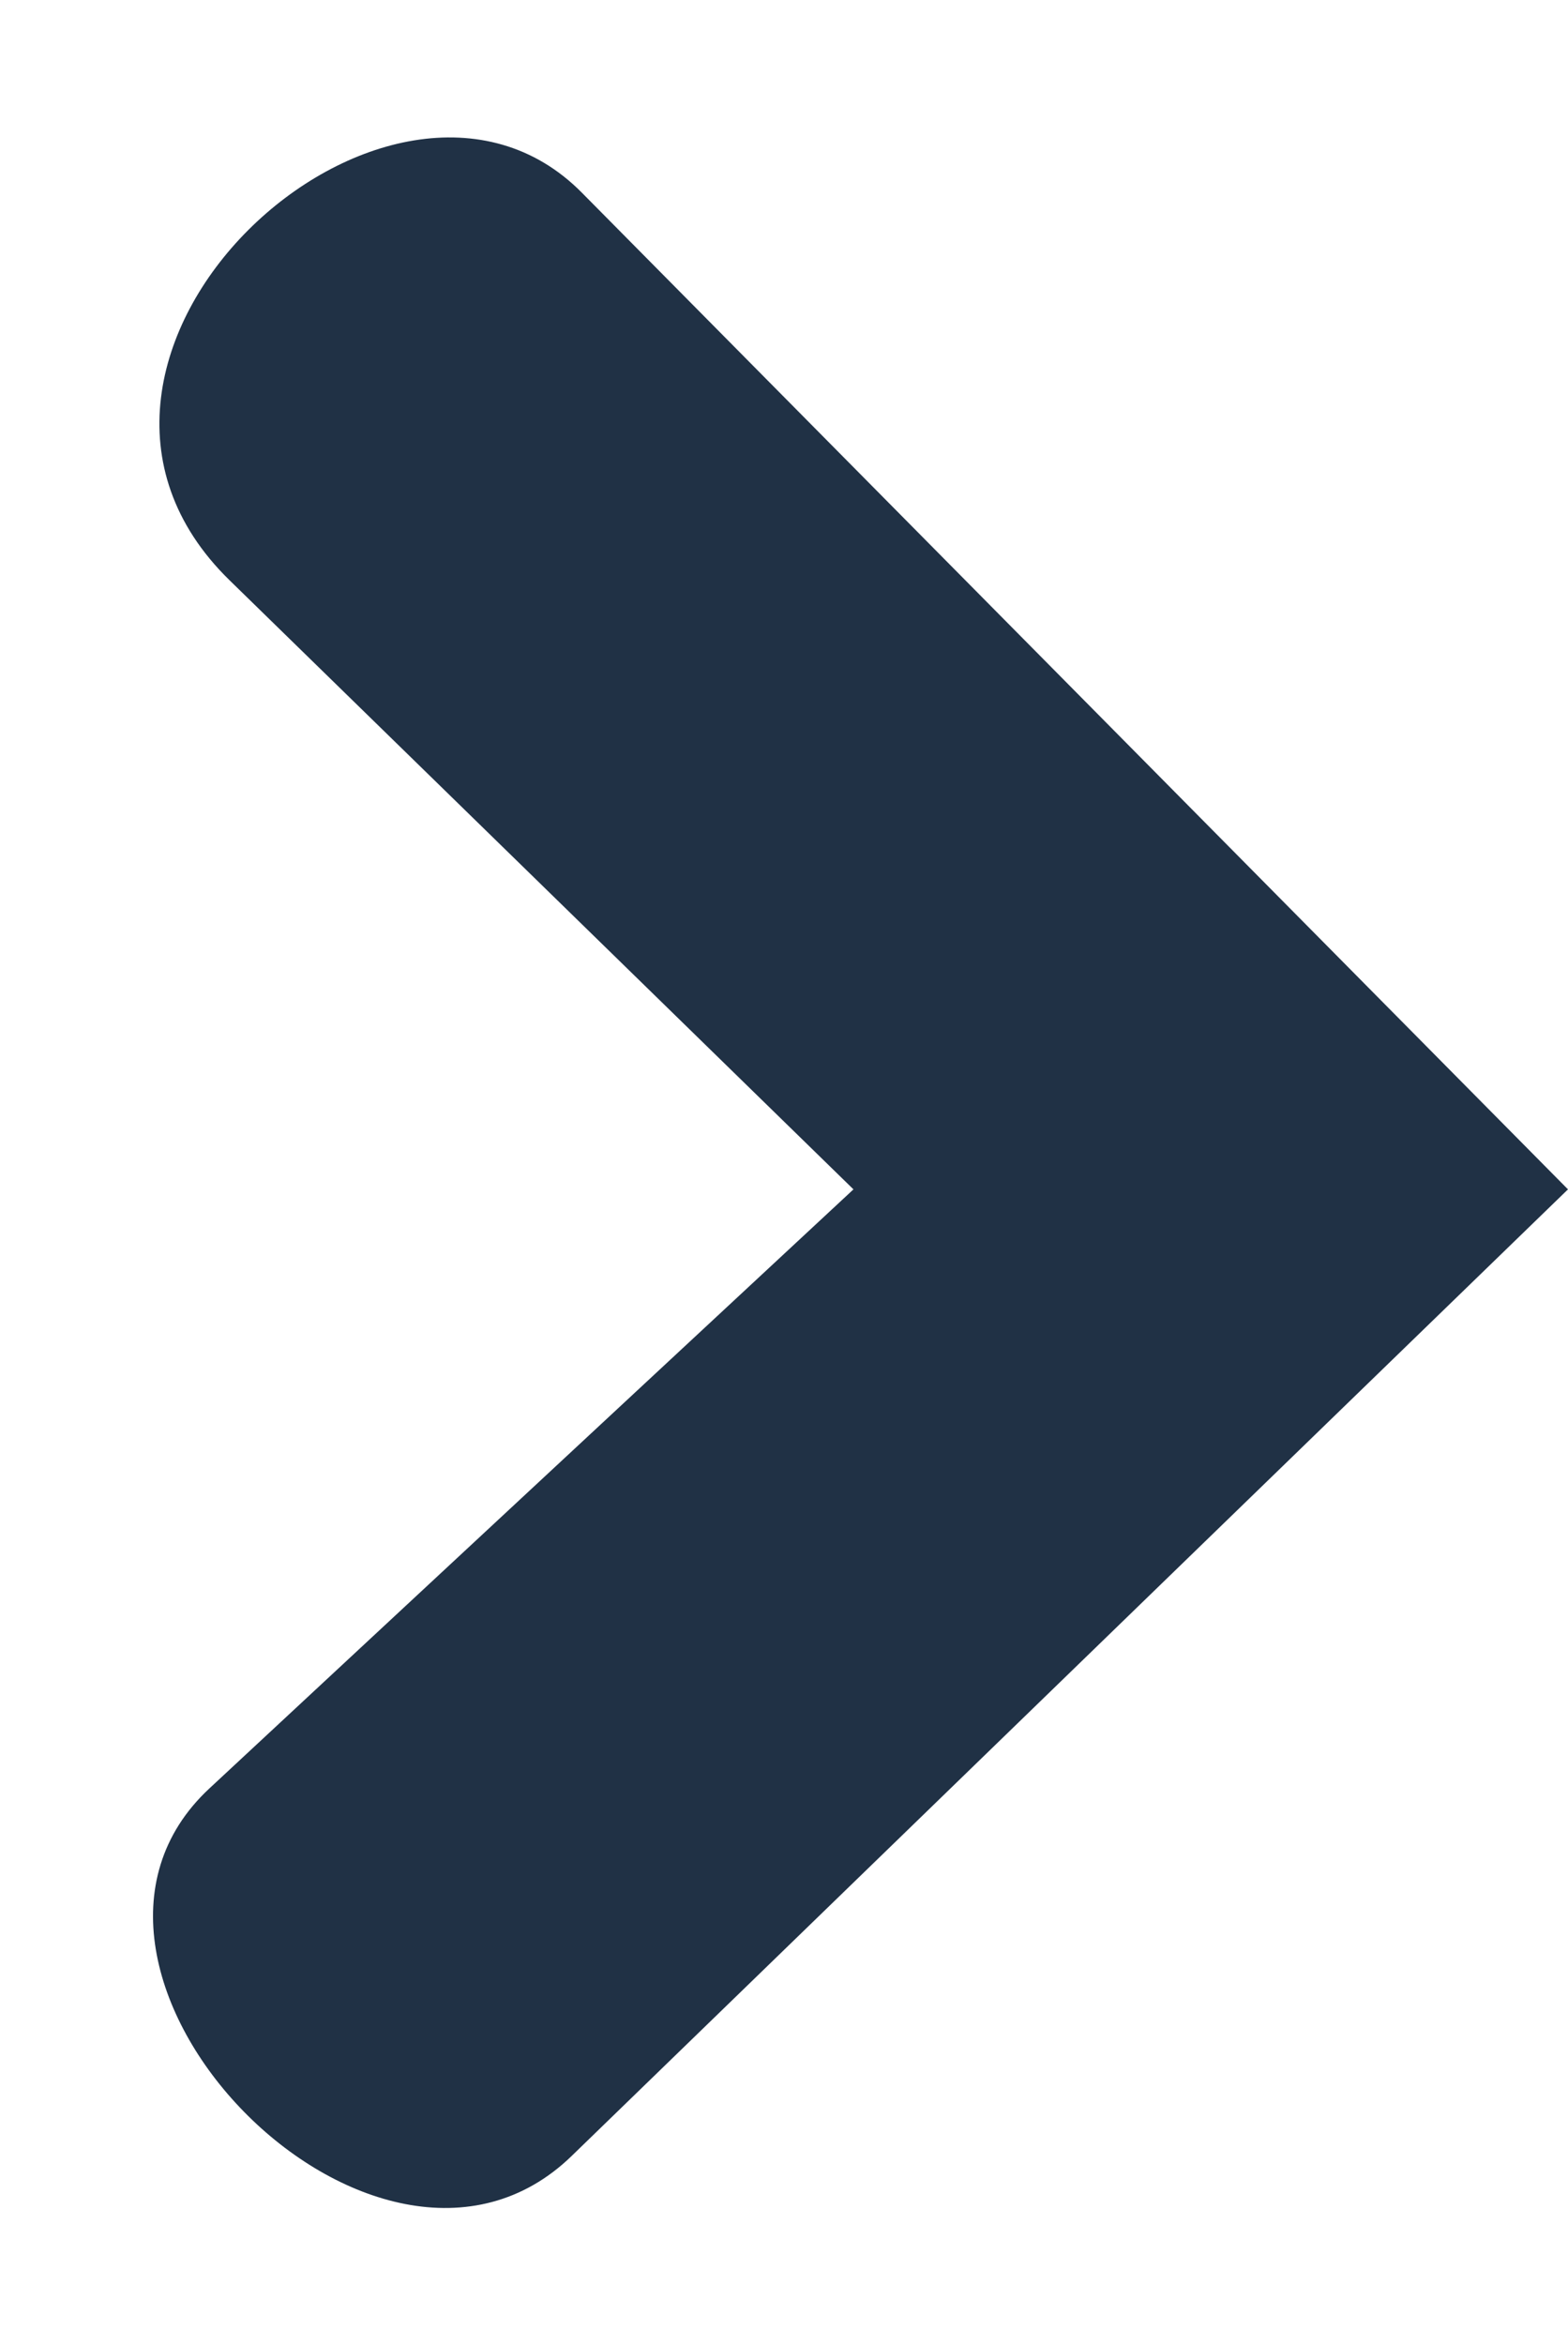
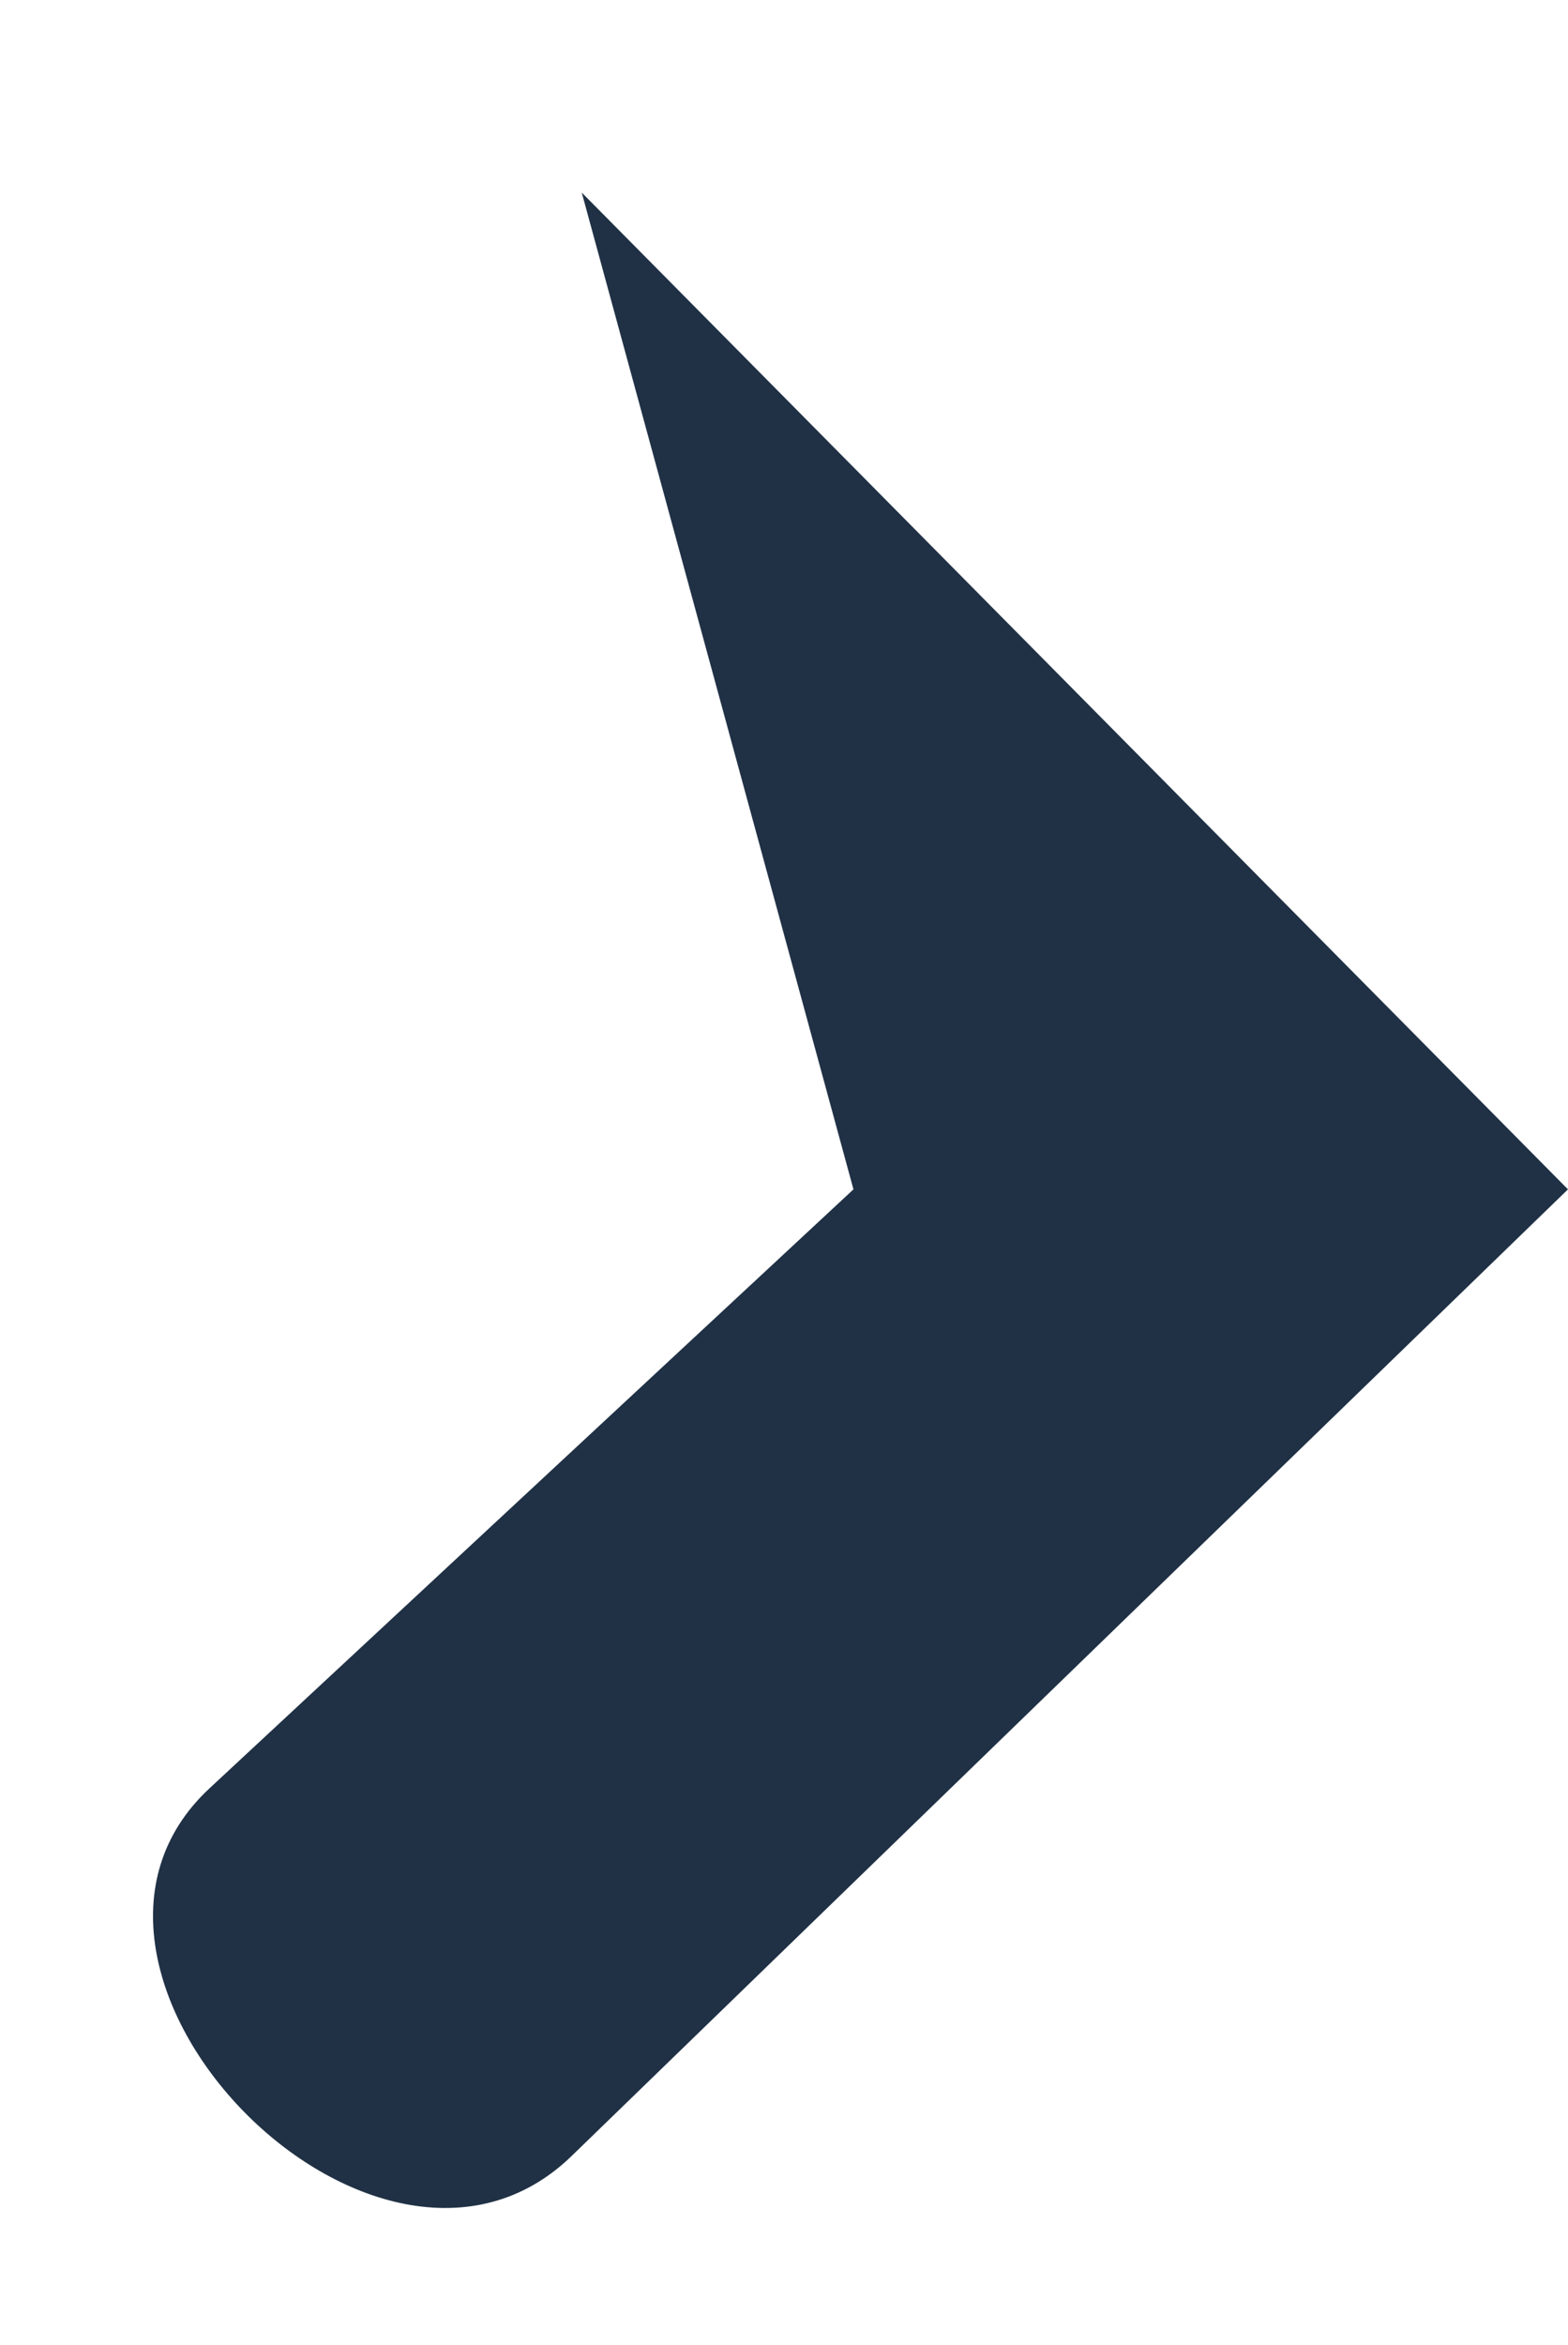
<svg xmlns="http://www.w3.org/2000/svg" fill="#203145" height="1654.7" preserveAspectRatio="xMidYMid meet" version="1" viewBox="-107.2 -96.2 1106.9 1654.7" width="1106.9" zoomAndPan="magnify">
  <g id="change1_1">
-     <path d="M 999.684 742.992 L 303.469 39.672 C 168.992 -96.18 -107.176 155.109 54.816 313.191 L 495.281 742.992 L 40.609 1165.695 C -97.84 1294.41 158.621 1558.566 296.363 1425 Z M 999.684 742.992" />
+     <path d="M 999.684 742.992 L 303.469 39.672 L 495.281 742.992 L 40.609 1165.695 C -97.84 1294.41 158.621 1558.566 296.363 1425 Z M 999.684 742.992" />
  </g>
</svg>